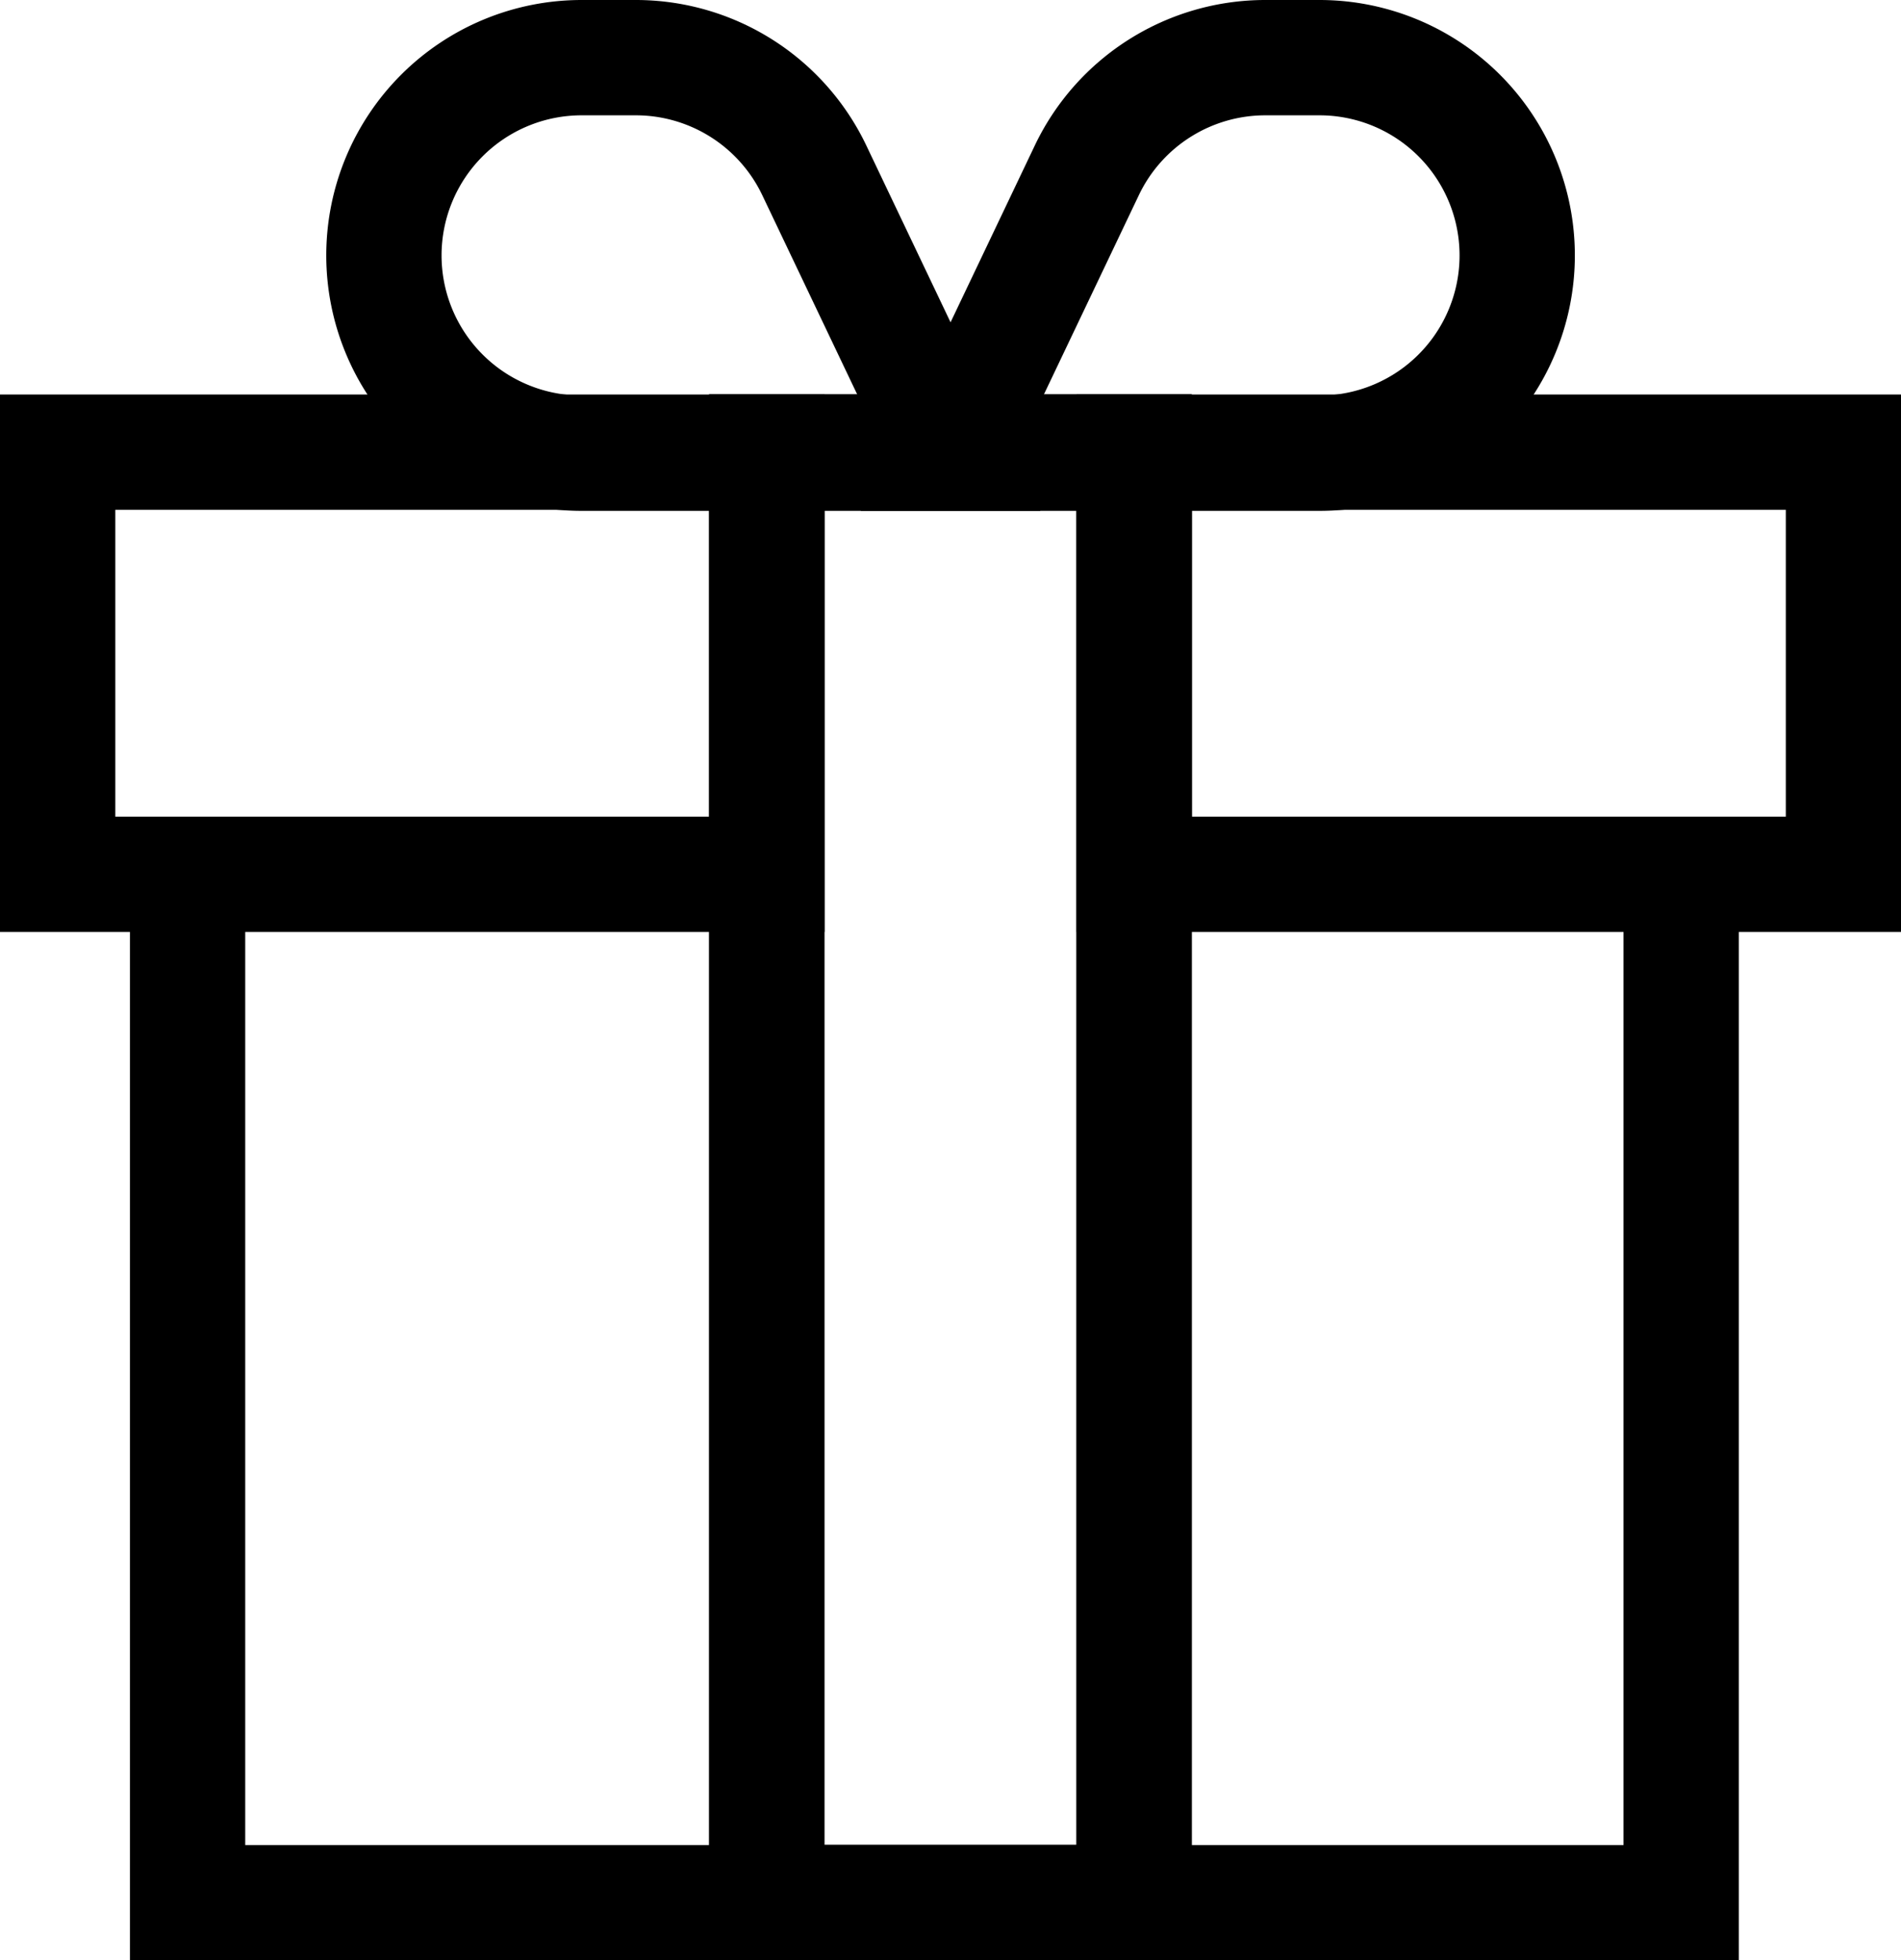
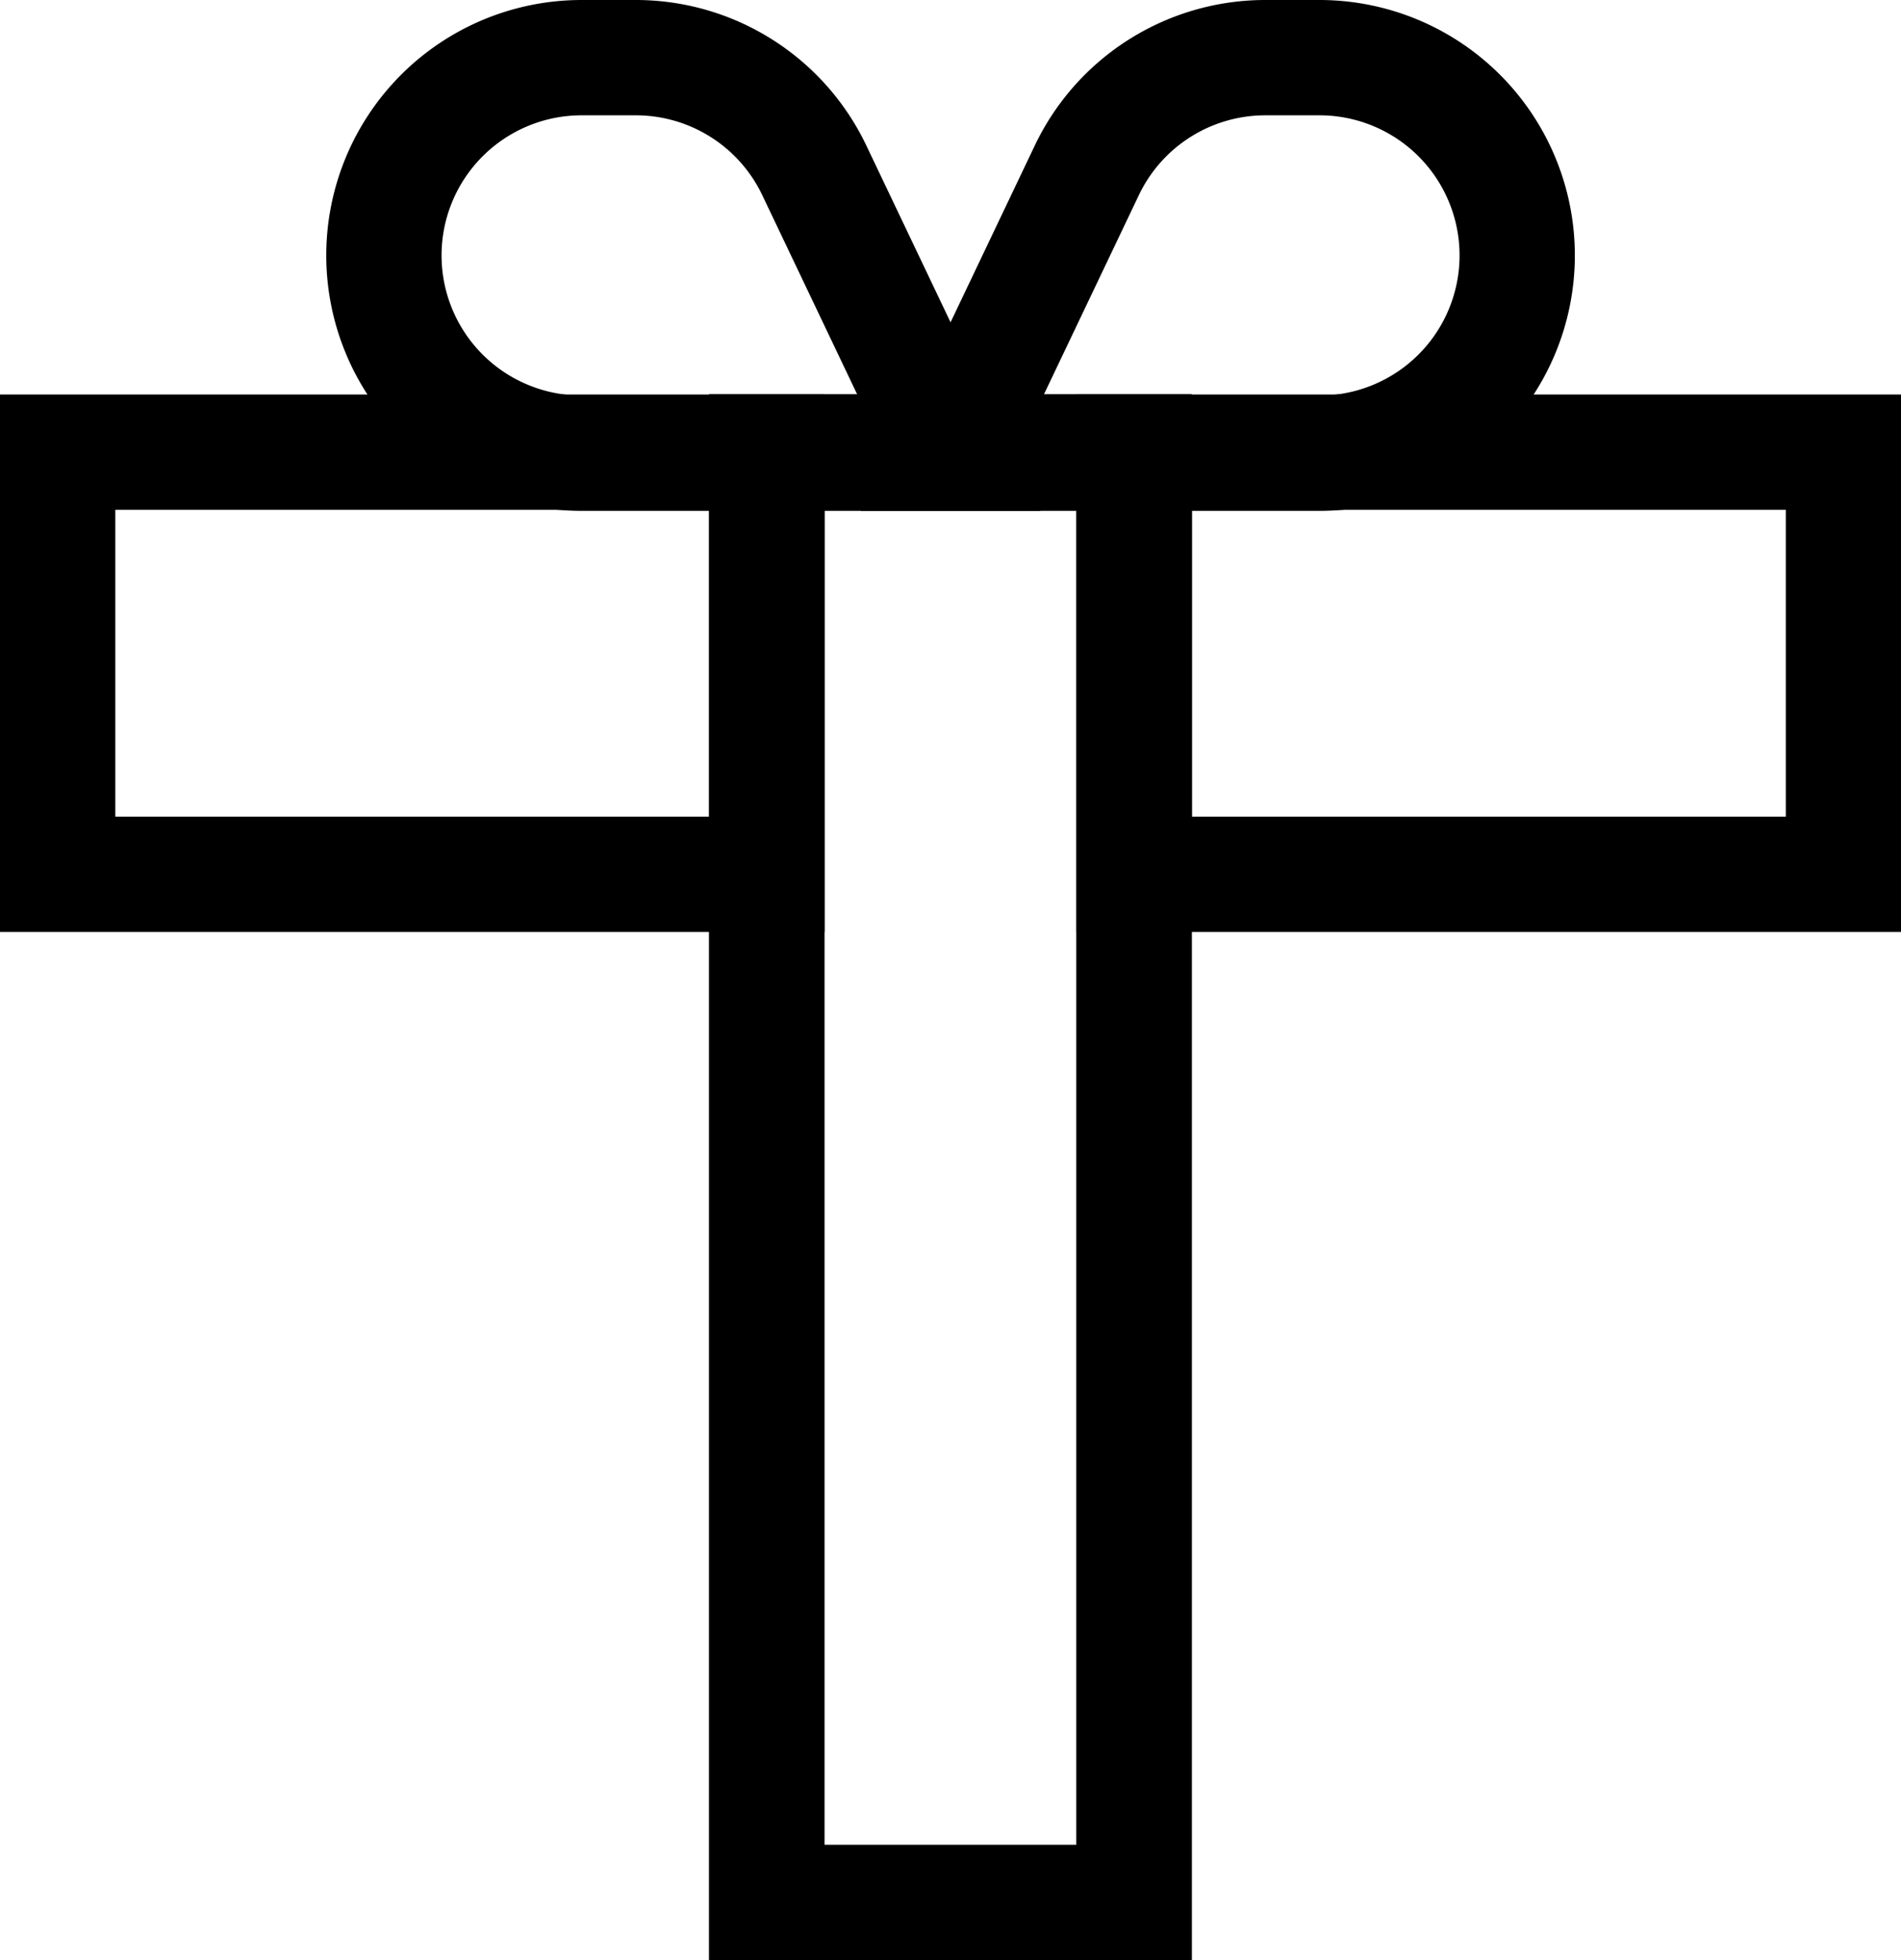
<svg xmlns="http://www.w3.org/2000/svg" width="16.489" height="17" viewBox="0 0 16.489 17">
  <g id="ico_gift" data-name="ico gift" transform="translate(0.5 0.5)">
    <g id="Group_14471" data-name="Group 14471" transform="translate(-12.255 -12)">
-       <path id="Path_3742" data-name="Path 3742" d="M13.382,19.085V28H26.337V19.085" fill="none" stroke="#000" stroke-miterlimit="10" stroke-width="1" />
-     </g>
+       </g>
    <rect id="Rectangle_3297" data-name="Rectangle 3297" width="3.186" height="12.579" transform="translate(6.151 3.42)" fill="none" stroke="#000" stroke-miterlimit="10" stroke-width="1" />
    <g id="Group_14472" data-name="Group 14472" transform="translate(-12.255 -12)">
      <path id="Path_3743" data-name="Path 3743" d="M19.987,15.43l-1.169-2.453A1.715,1.715,0,0,0,17.27,12H16.8a1.715,1.715,0,0,0-1.715,1.715h0A1.715,1.715,0,0,0,16.8,15.43Z" fill="none" stroke="#000" stroke-miterlimit="10" stroke-width="1" />
      <path id="Path_3744" data-name="Path 3744" d="M20.013,15.43l1.169-2.453A1.715,1.715,0,0,1,22.73,12H23.2a1.715,1.715,0,0,1,1.715,1.715h0A1.715,1.715,0,0,1,23.2,15.43Z" fill="none" stroke="#000" stroke-miterlimit="10" stroke-width="1" />
    </g>
    <rect id="Rectangle_3298" data-name="Rectangle 3298" width="3.186" height="12.579" transform="translate(6.151 3.42)" fill="none" stroke="#000" stroke-miterlimit="10" stroke-width="1" />
    <g id="Group_14473" data-name="Group 14473" transform="translate(-12.255 -12)">
      <rect id="Rectangle_3299" data-name="Rectangle 3299" width="6.152" height="3.661" transform="translate(21.593 15.421)" fill="none" stroke="#000" stroke-miterlimit="10" stroke-width="1" />
      <rect id="Rectangle_3300" data-name="Rectangle 3300" width="6.152" height="3.661" transform="translate(12.255 15.421)" fill="none" stroke="#000" stroke-miterlimit="10" stroke-width="1" />
    </g>
  </g>
</svg>